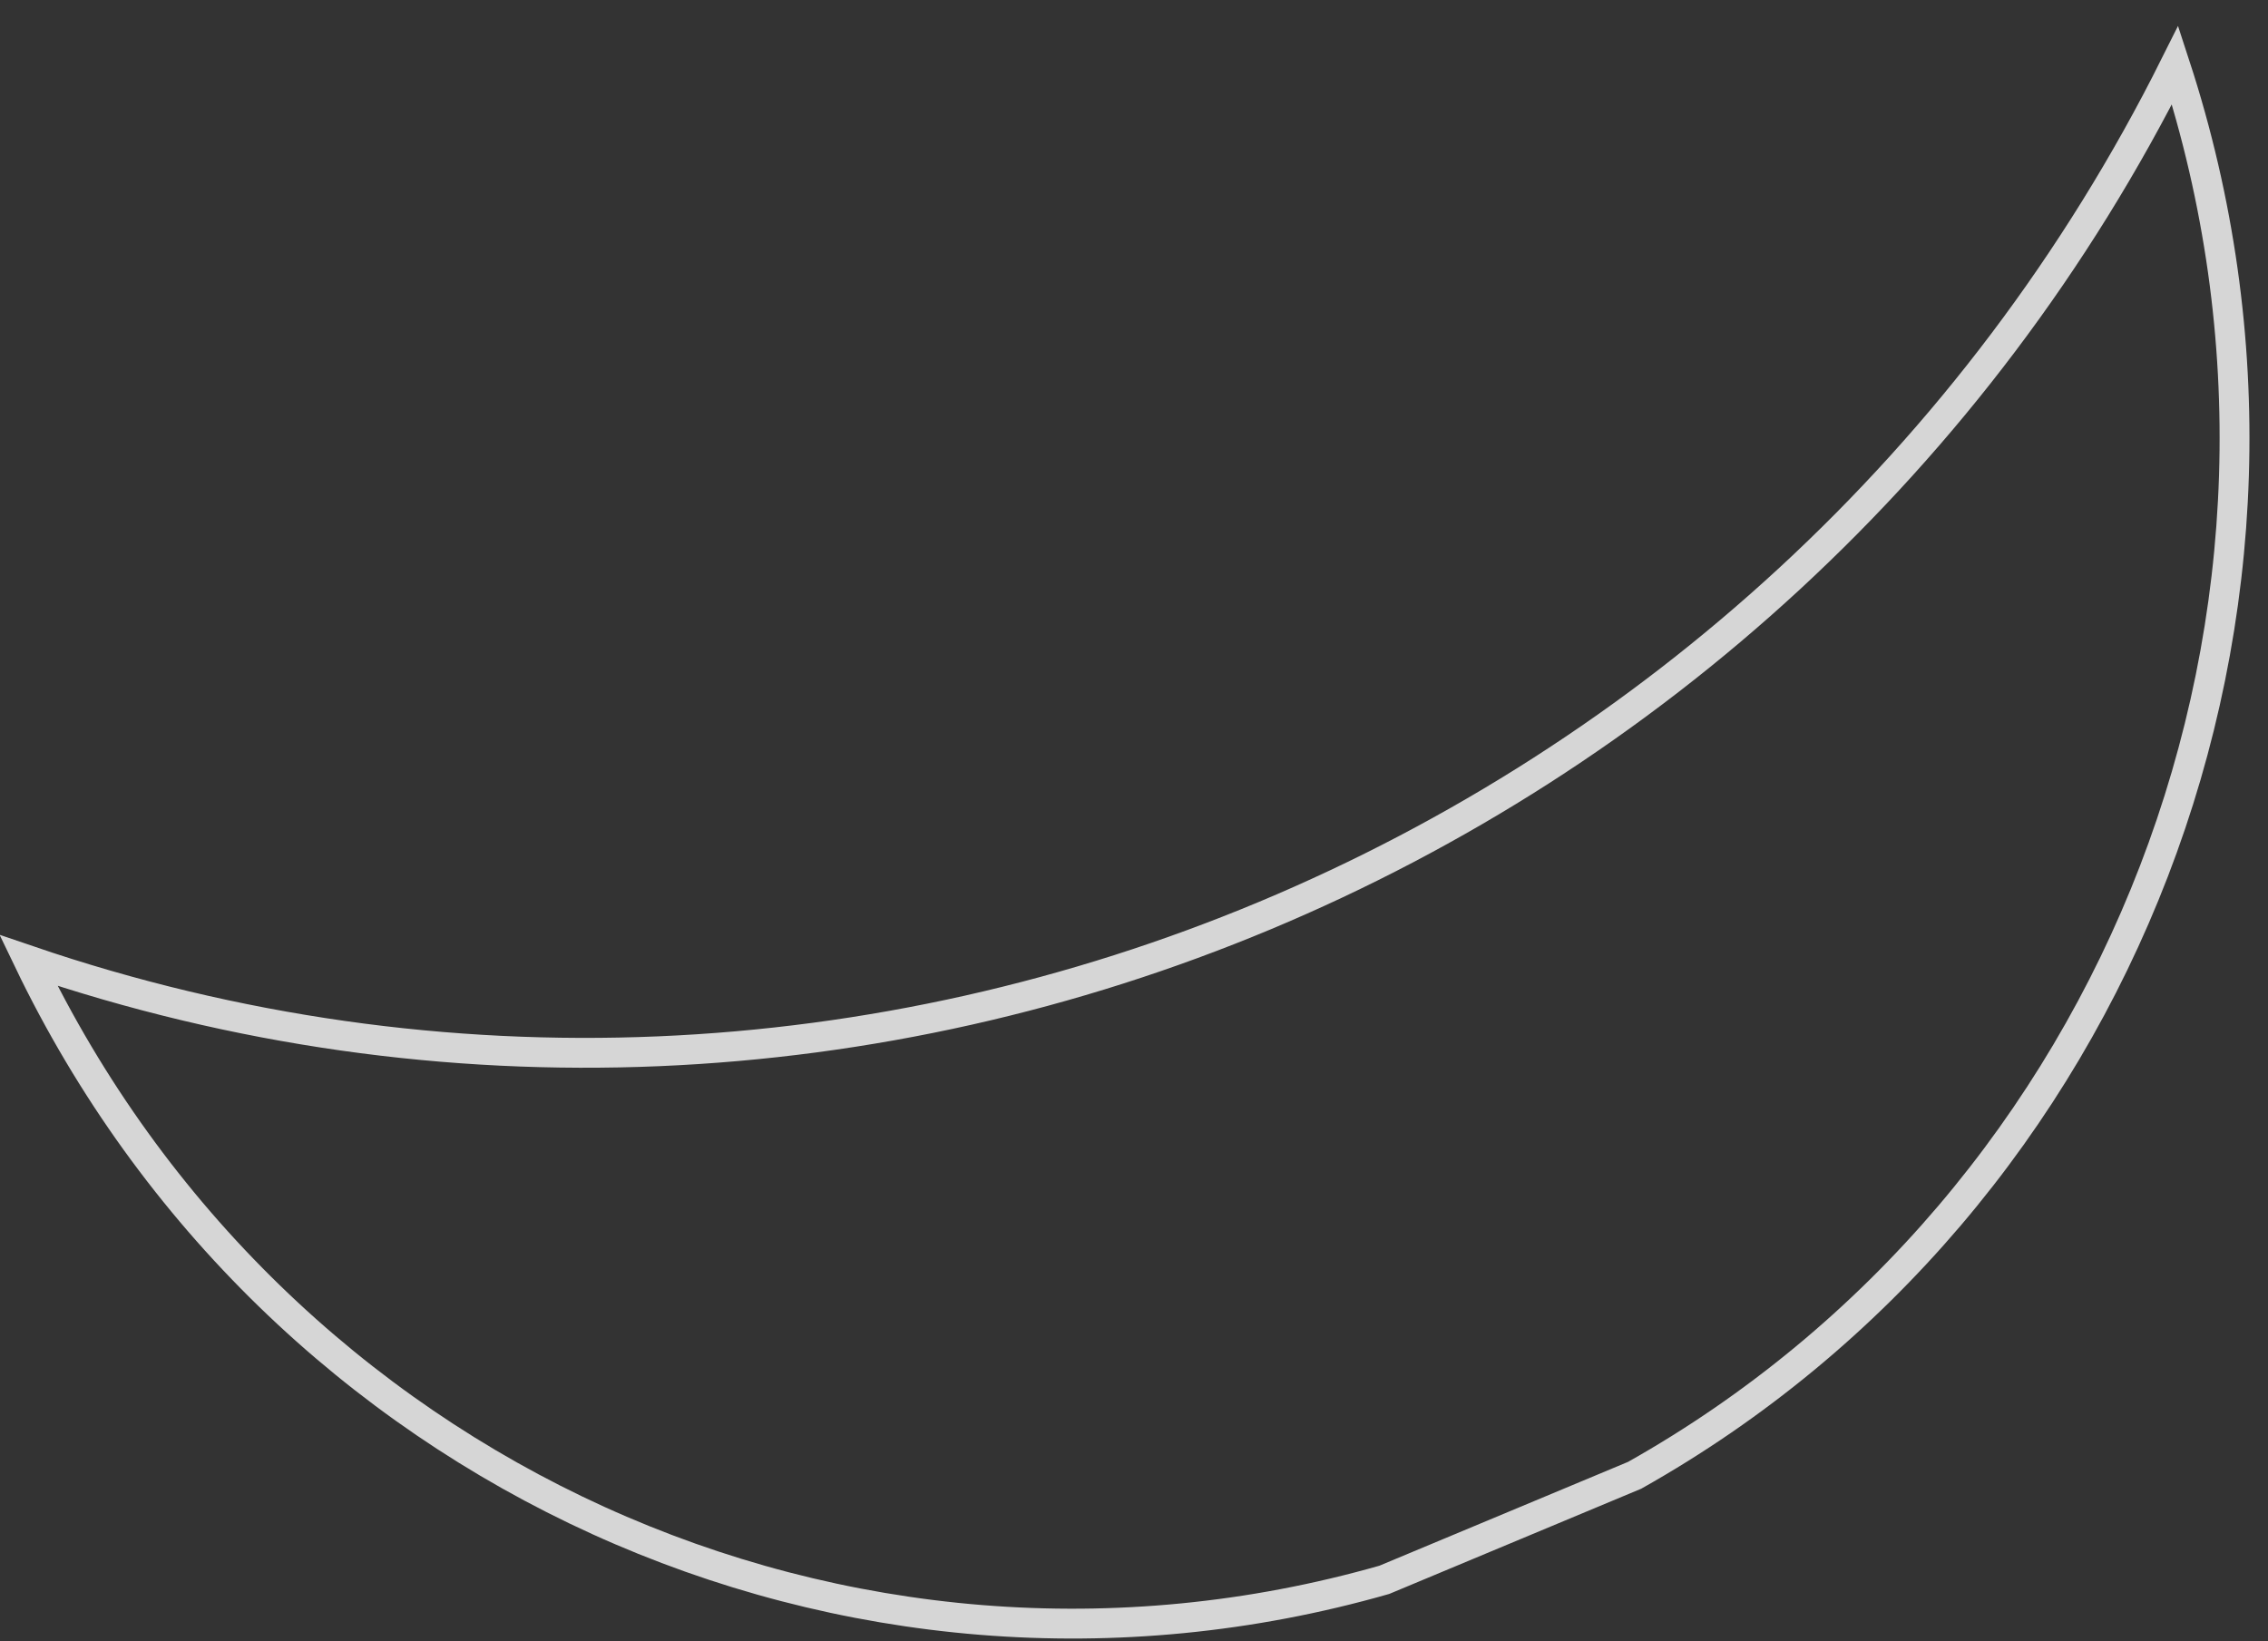
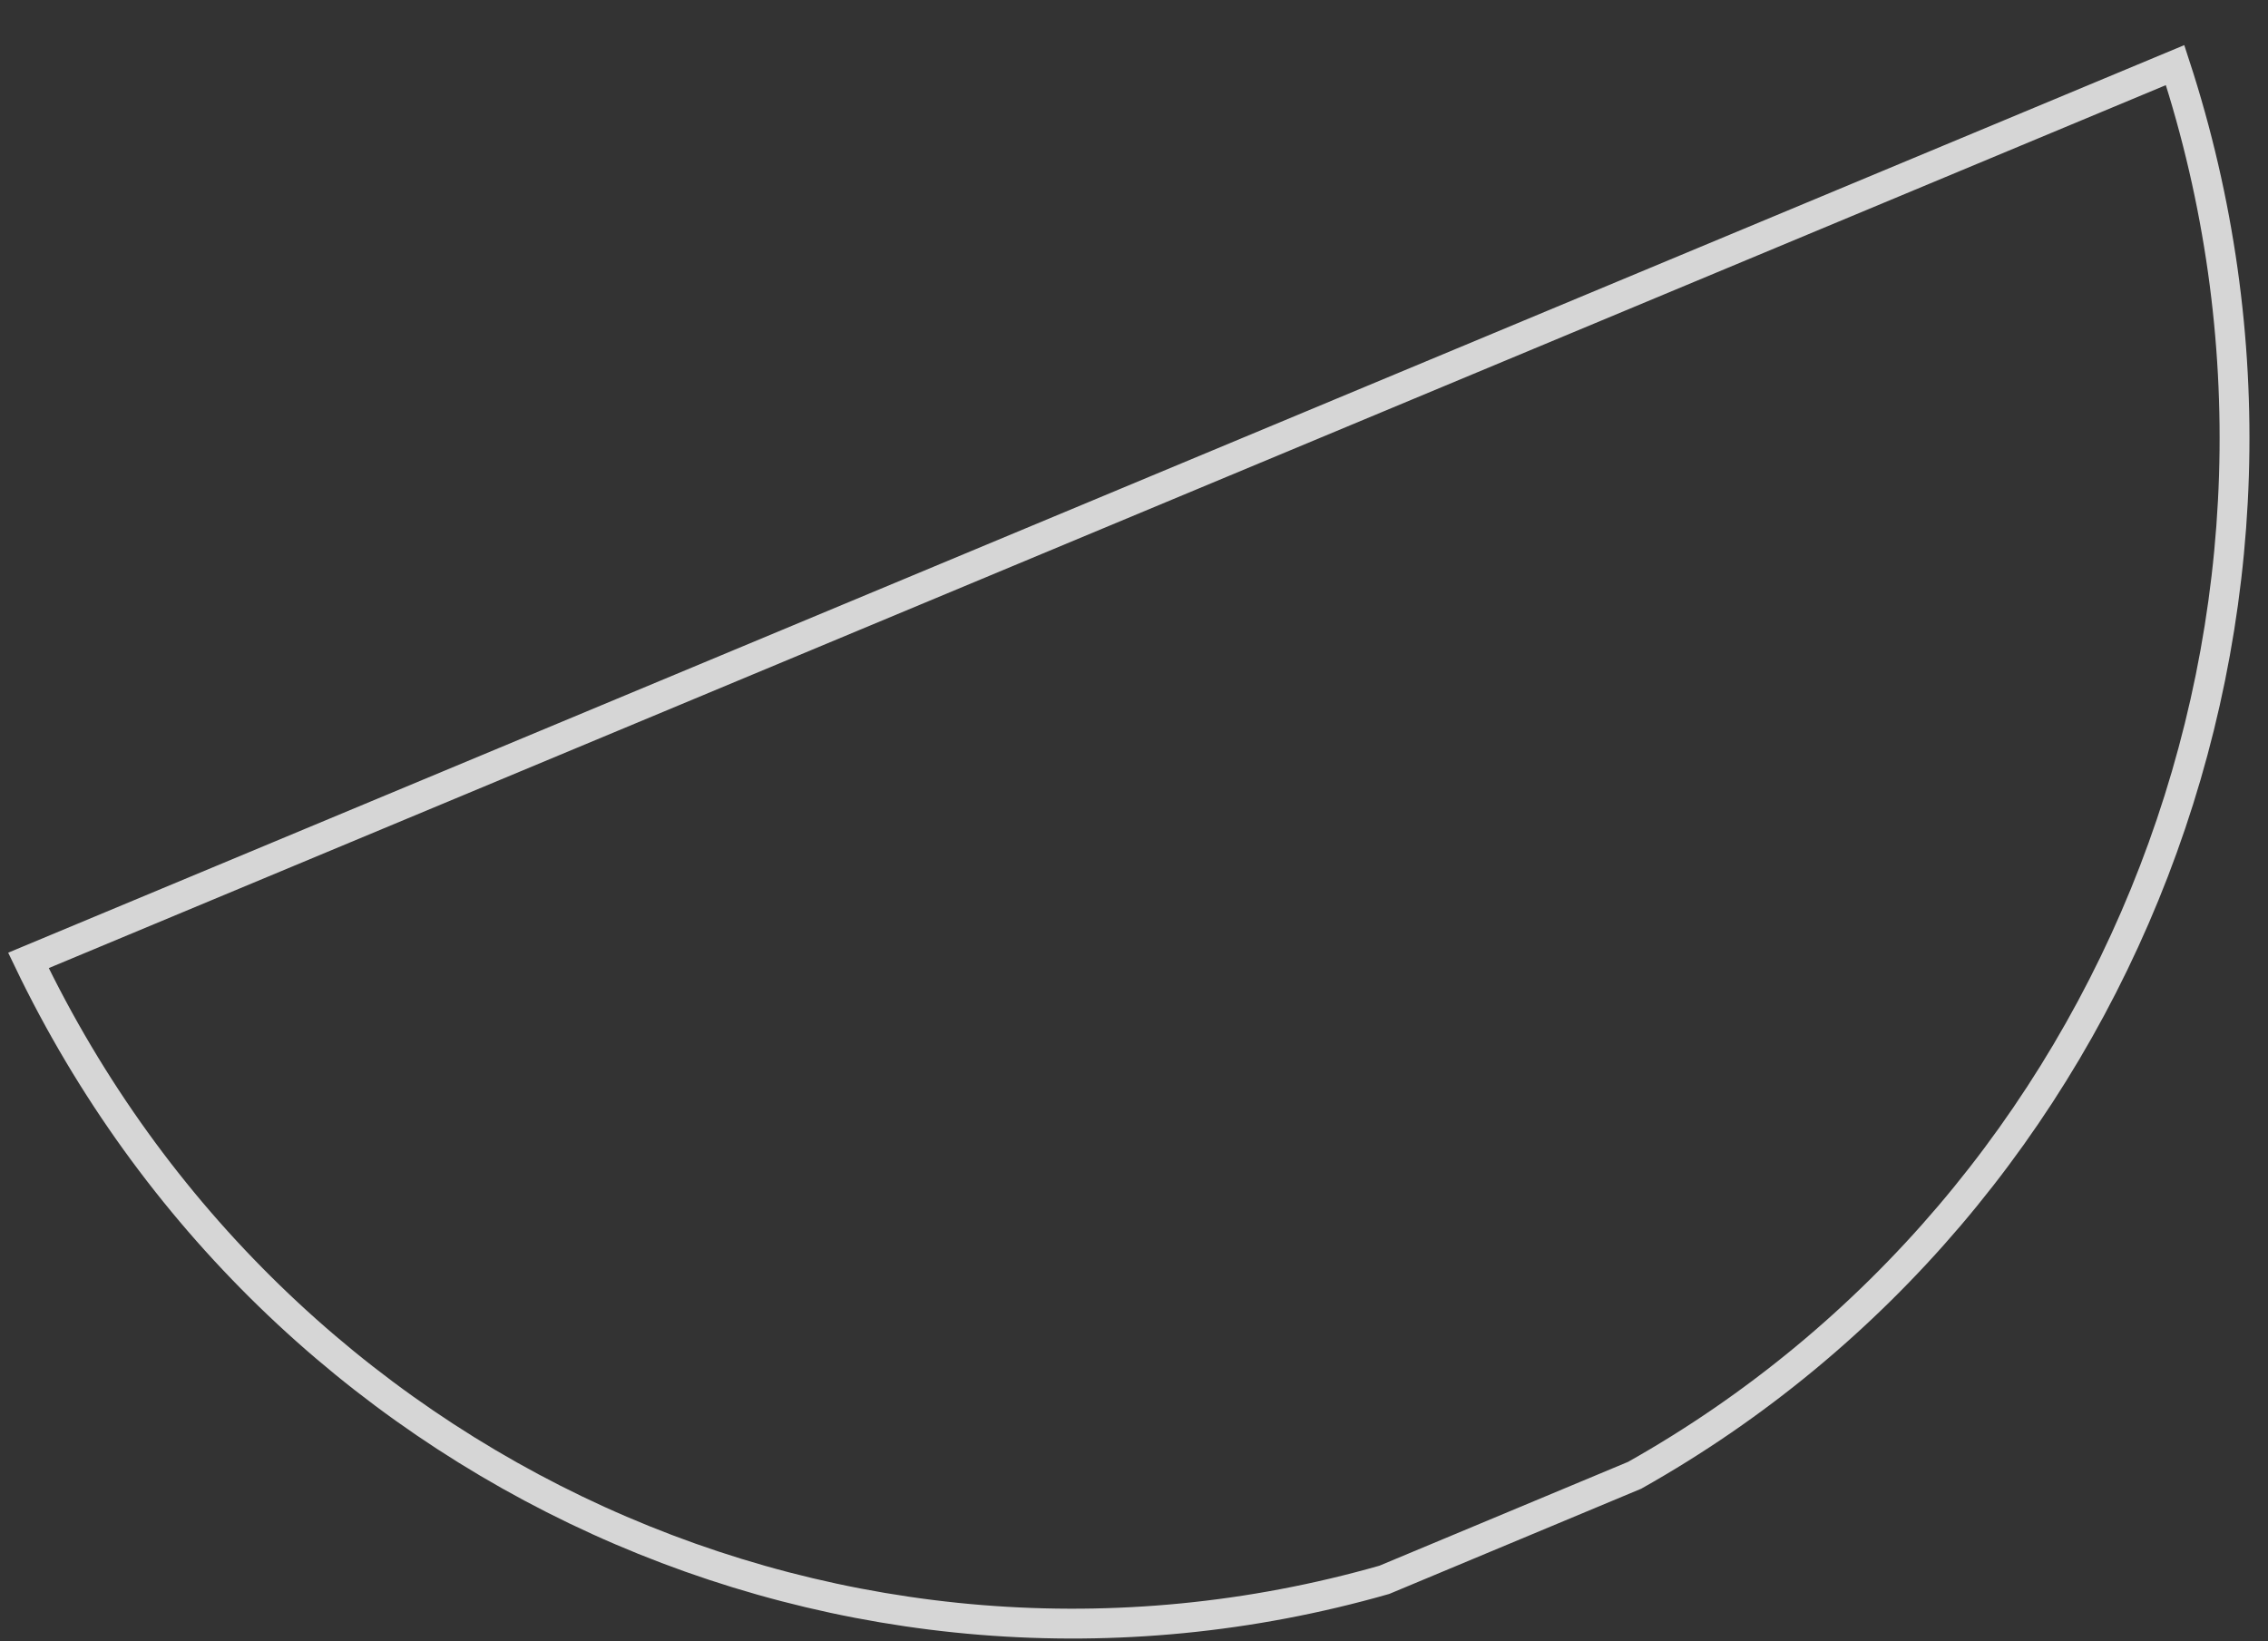
<svg xmlns="http://www.w3.org/2000/svg" width="76" height="55" viewBox="0 0 76 55" fill="none">
  <rect x="0" y="0" width="76" height="55" fill="#333333" stroke="none" />
-   <path opacity="0.8" d="M72.887 2.182C78.83 20.378 71.09 40.266 54.777 49.44L46.387 52.944C28.441 58.073 9.23 49.424 0.953 32.185C28.769 41.682 59.647 28.685 72.887 2.182Z" stroke="white" />
+   <path opacity="0.8" d="M72.887 2.182C78.83 20.378 71.09 40.266 54.777 49.44L46.387 52.944C28.441 58.073 9.23 49.424 0.953 32.185Z" stroke="white" />
</svg>